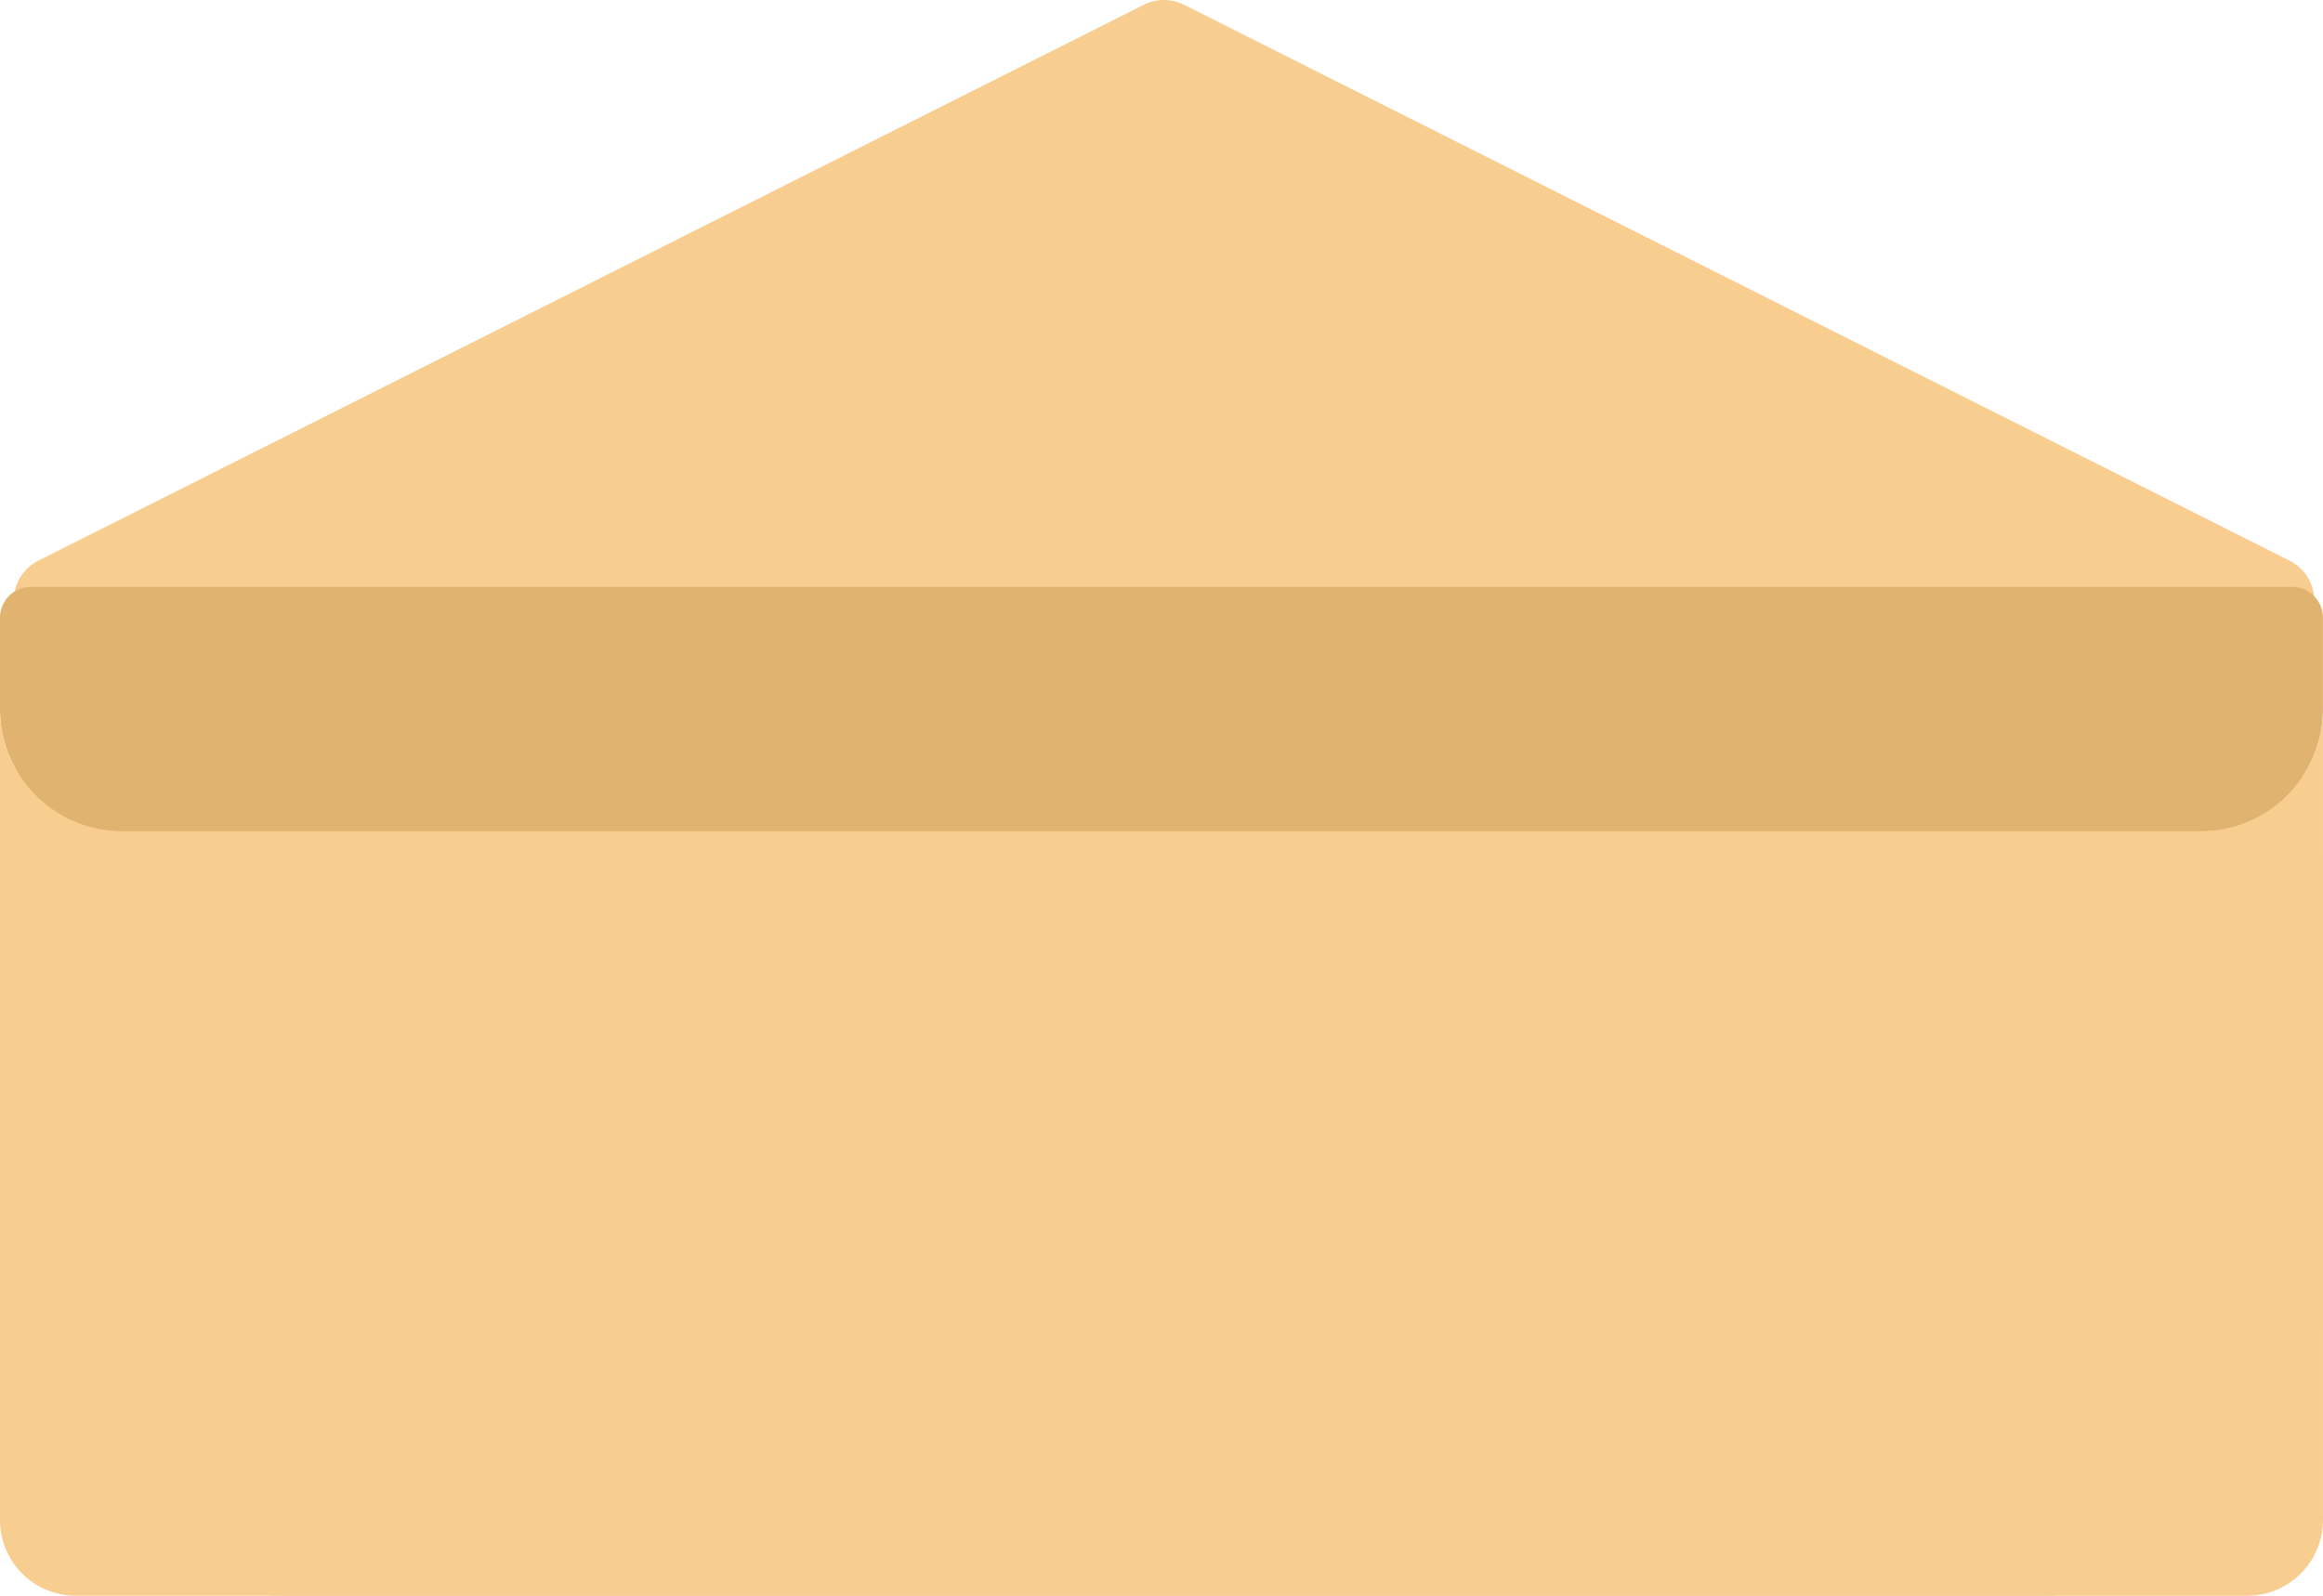
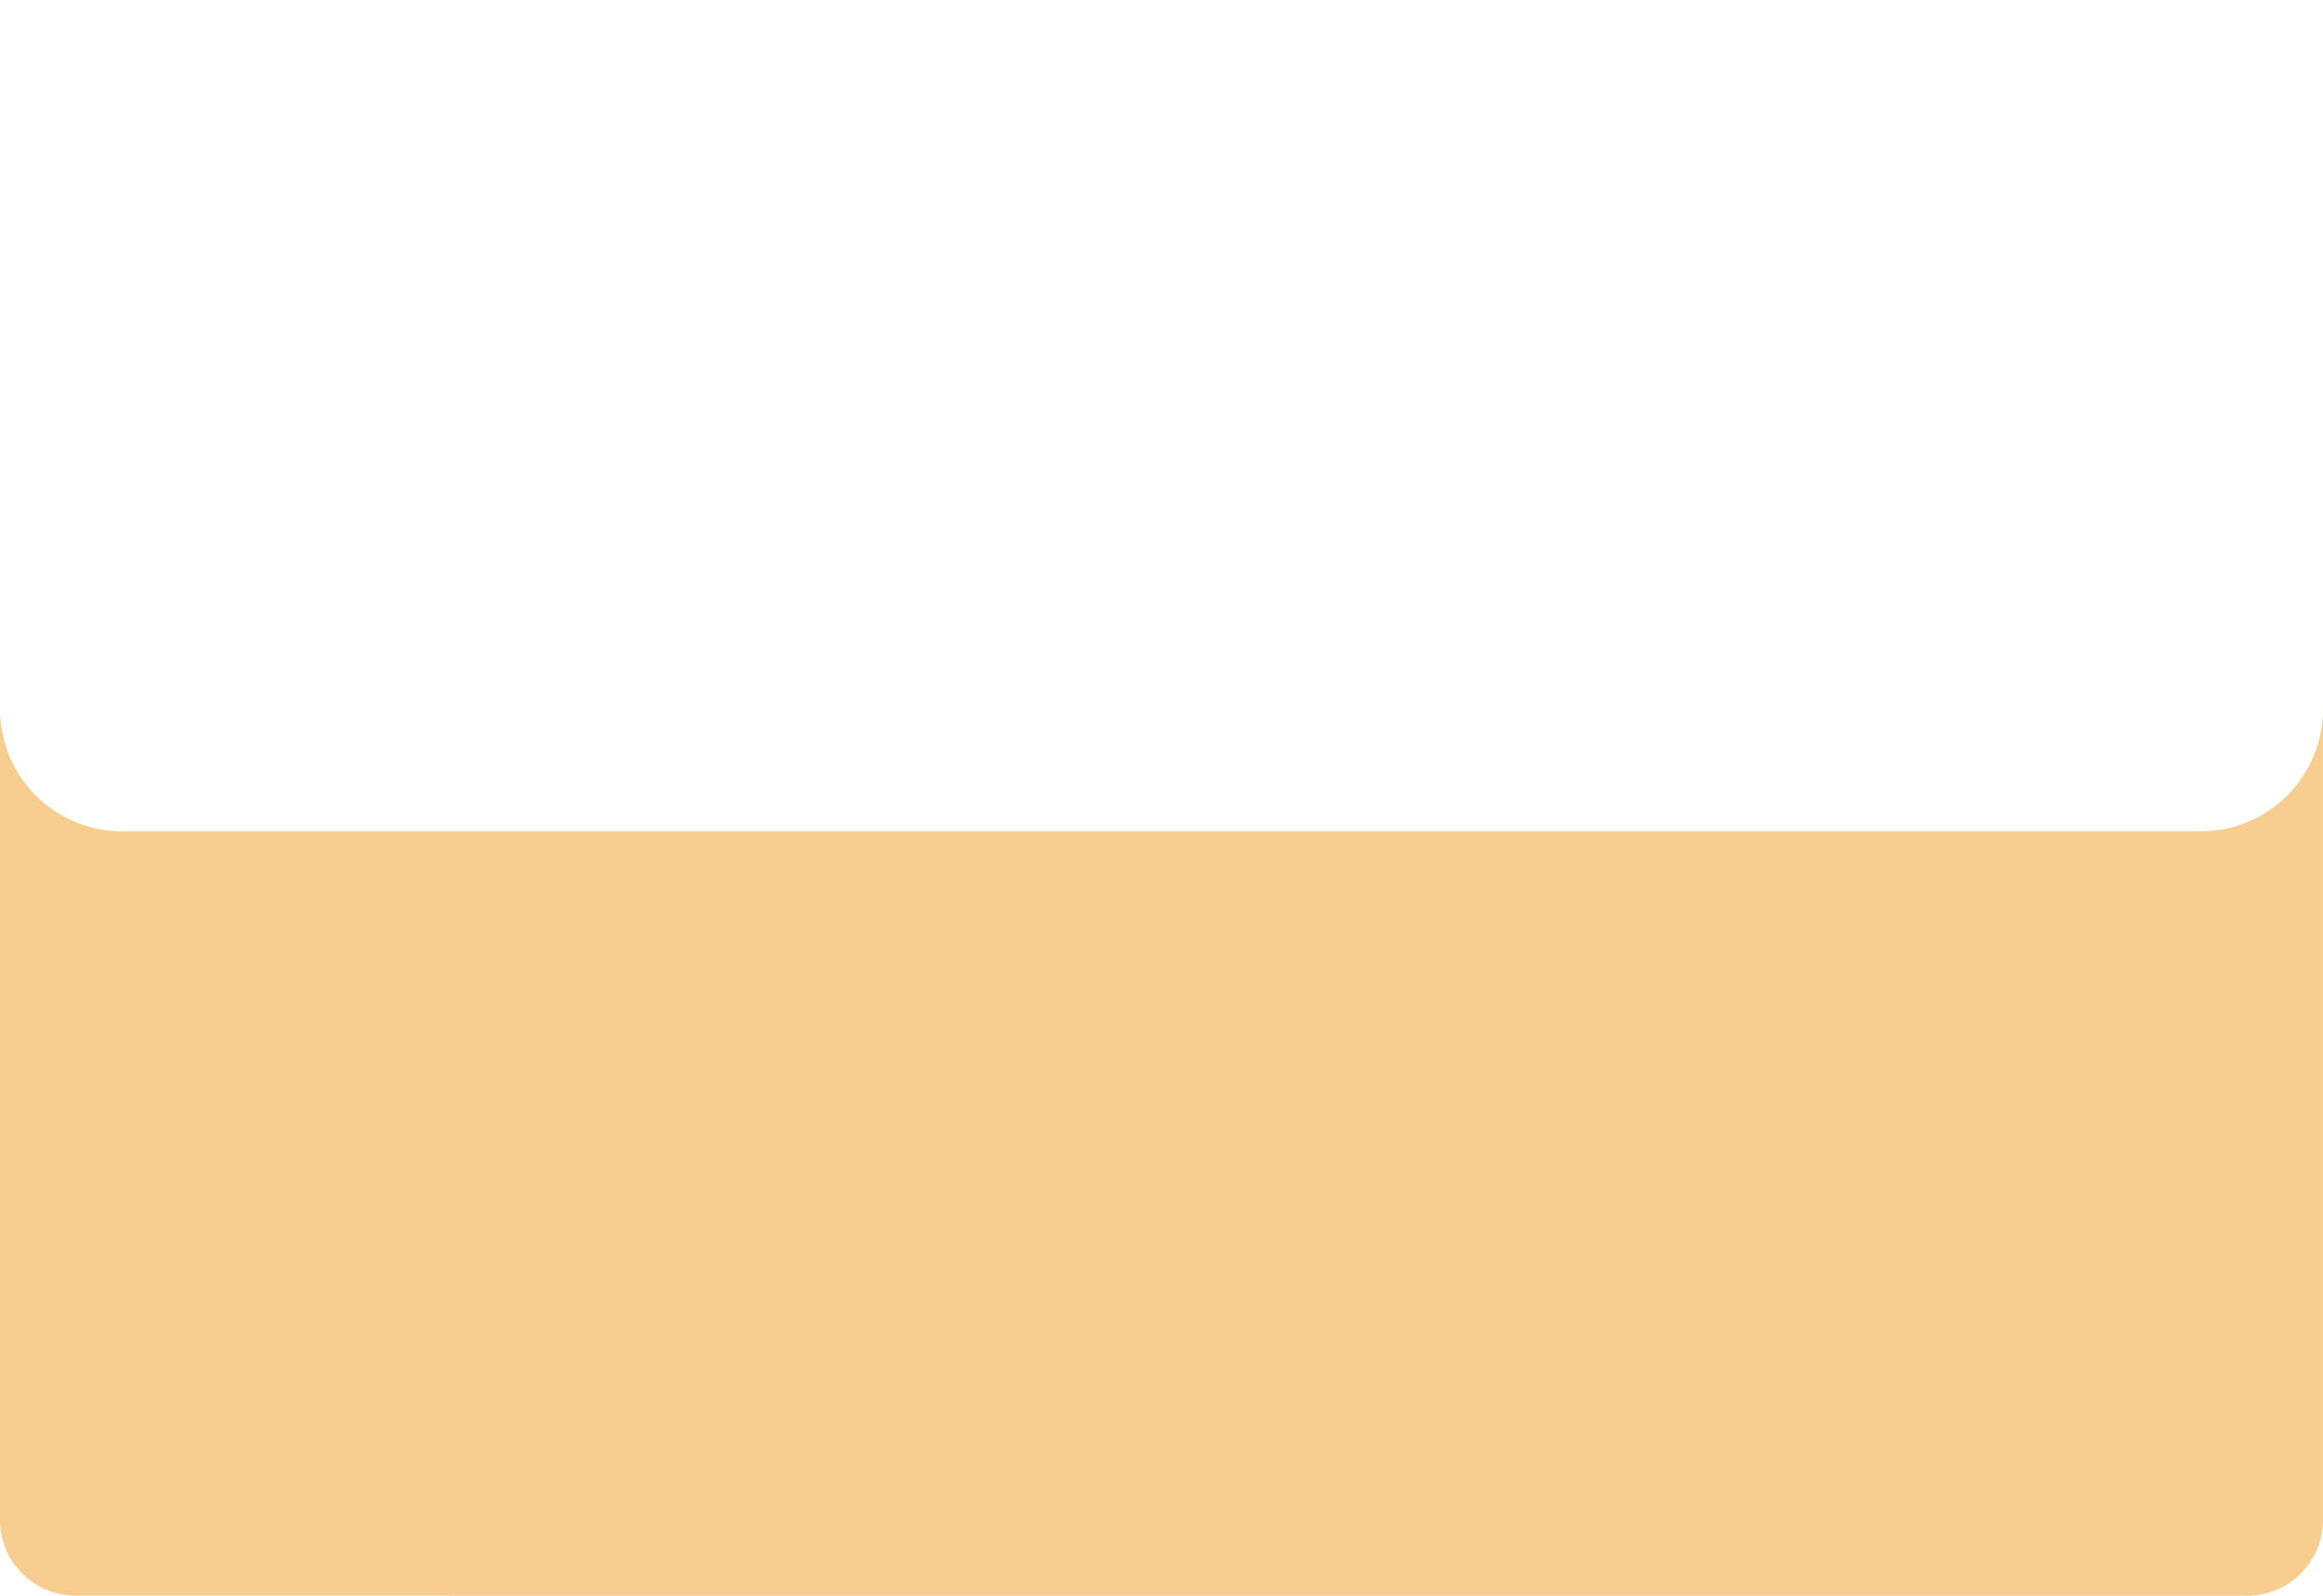
<svg xmlns="http://www.w3.org/2000/svg" width="188.386" height="129.438" viewBox="0 0 188.386 129.438">
  <g id="Group_43" data-name="Group 43" transform="translate(-178.398 -2435.843)">
-     <rect id="Rectangle_42" data-name="Rectangle 42" width="188.385" height="81.833" rx="23" transform="translate(178.398 2483.448)" fill="#f7cd90" />
-     <path id="Path_22" data-name="Path 22" d="M191.935,1.941a3.631,3.631,0,0,1,3.263,0l89.654,45.091a3.631,3.631,0,0,1-1.631,6.875H103.913a3.631,3.631,0,0,1-1.631-6.875Z" transform="translate(79.225 2434.29)" fill="#f7cd90" />
-     <path id="Path_23" data-name="Path 23" d="M96.331,174.516A2.513,2.513,0,0,1,98.845,172H282.2a2.513,2.513,0,0,1,2.514,2.514v7.4a9.915,9.915,0,0,1-9.915,9.915H106.246a9.915,9.915,0,0,1-9.915-9.915Z" transform="translate(82.066 2311.446)" fill="#e1b370" />
    <path id="Path_24" data-name="Path 24" d="M278.571,279.42a6.144,6.144,0,0,0,6.144-6.144V207.5a9.915,9.915,0,0,1-9.915,9.915H106.246a9.915,9.915,0,0,1-9.915-9.915v65.774a6.145,6.145,0,0,0,6.144,6.144Z" transform="translate(82.066 2285.861)" fill="#f7cd90" fill-rule="evenodd" />
  </g>
</svg>